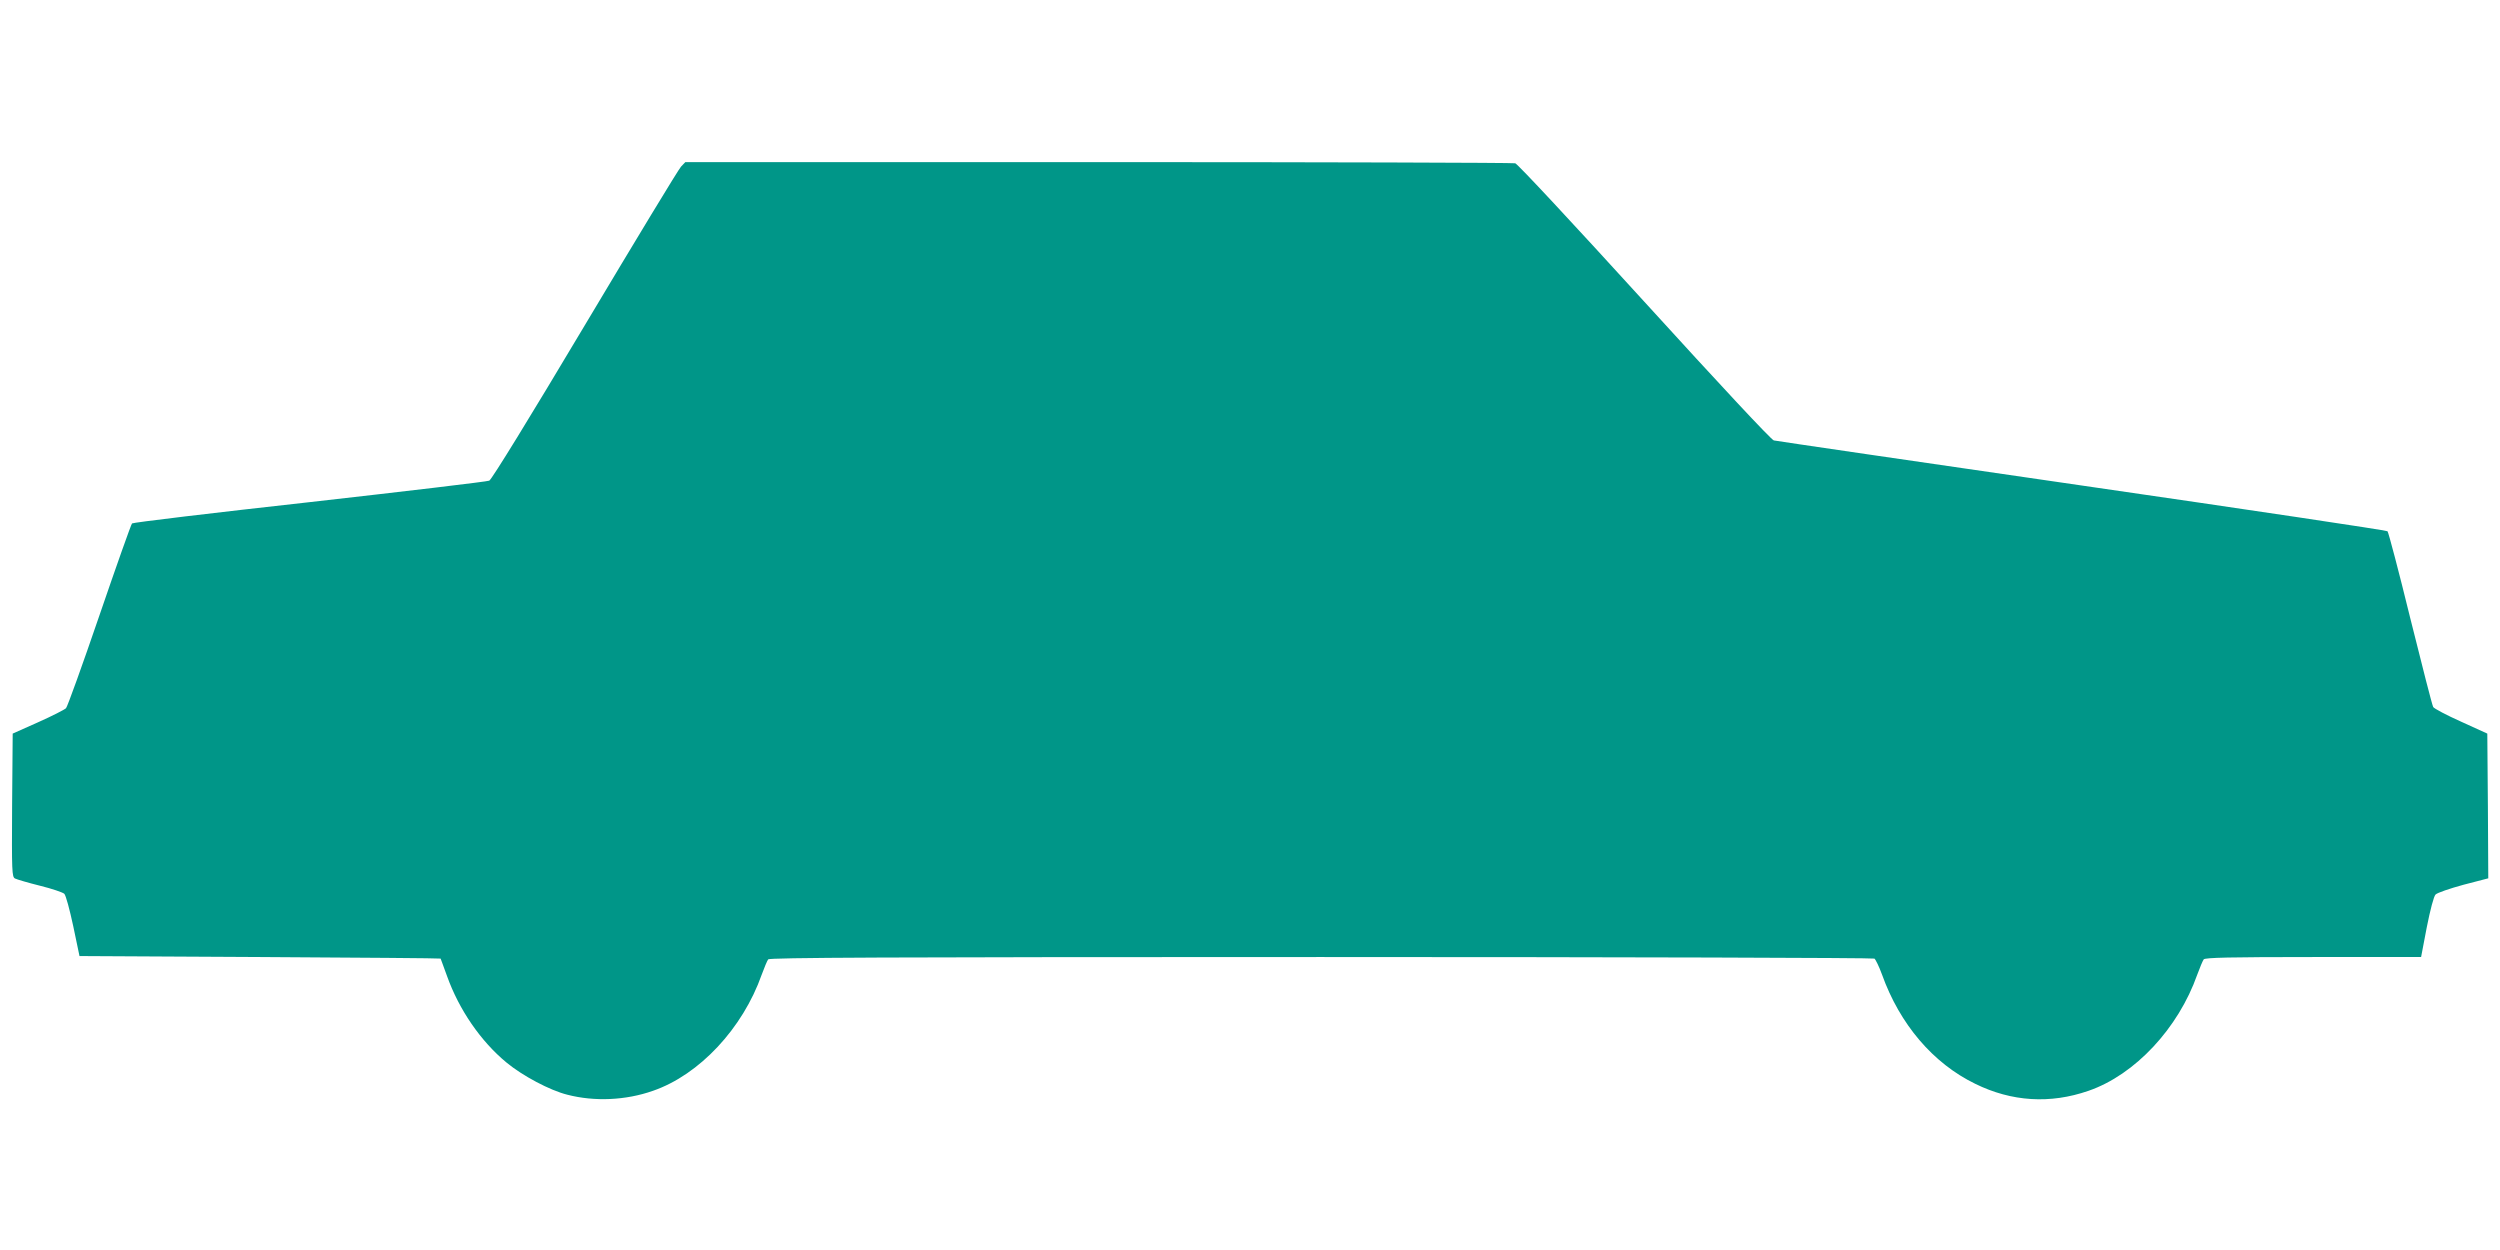
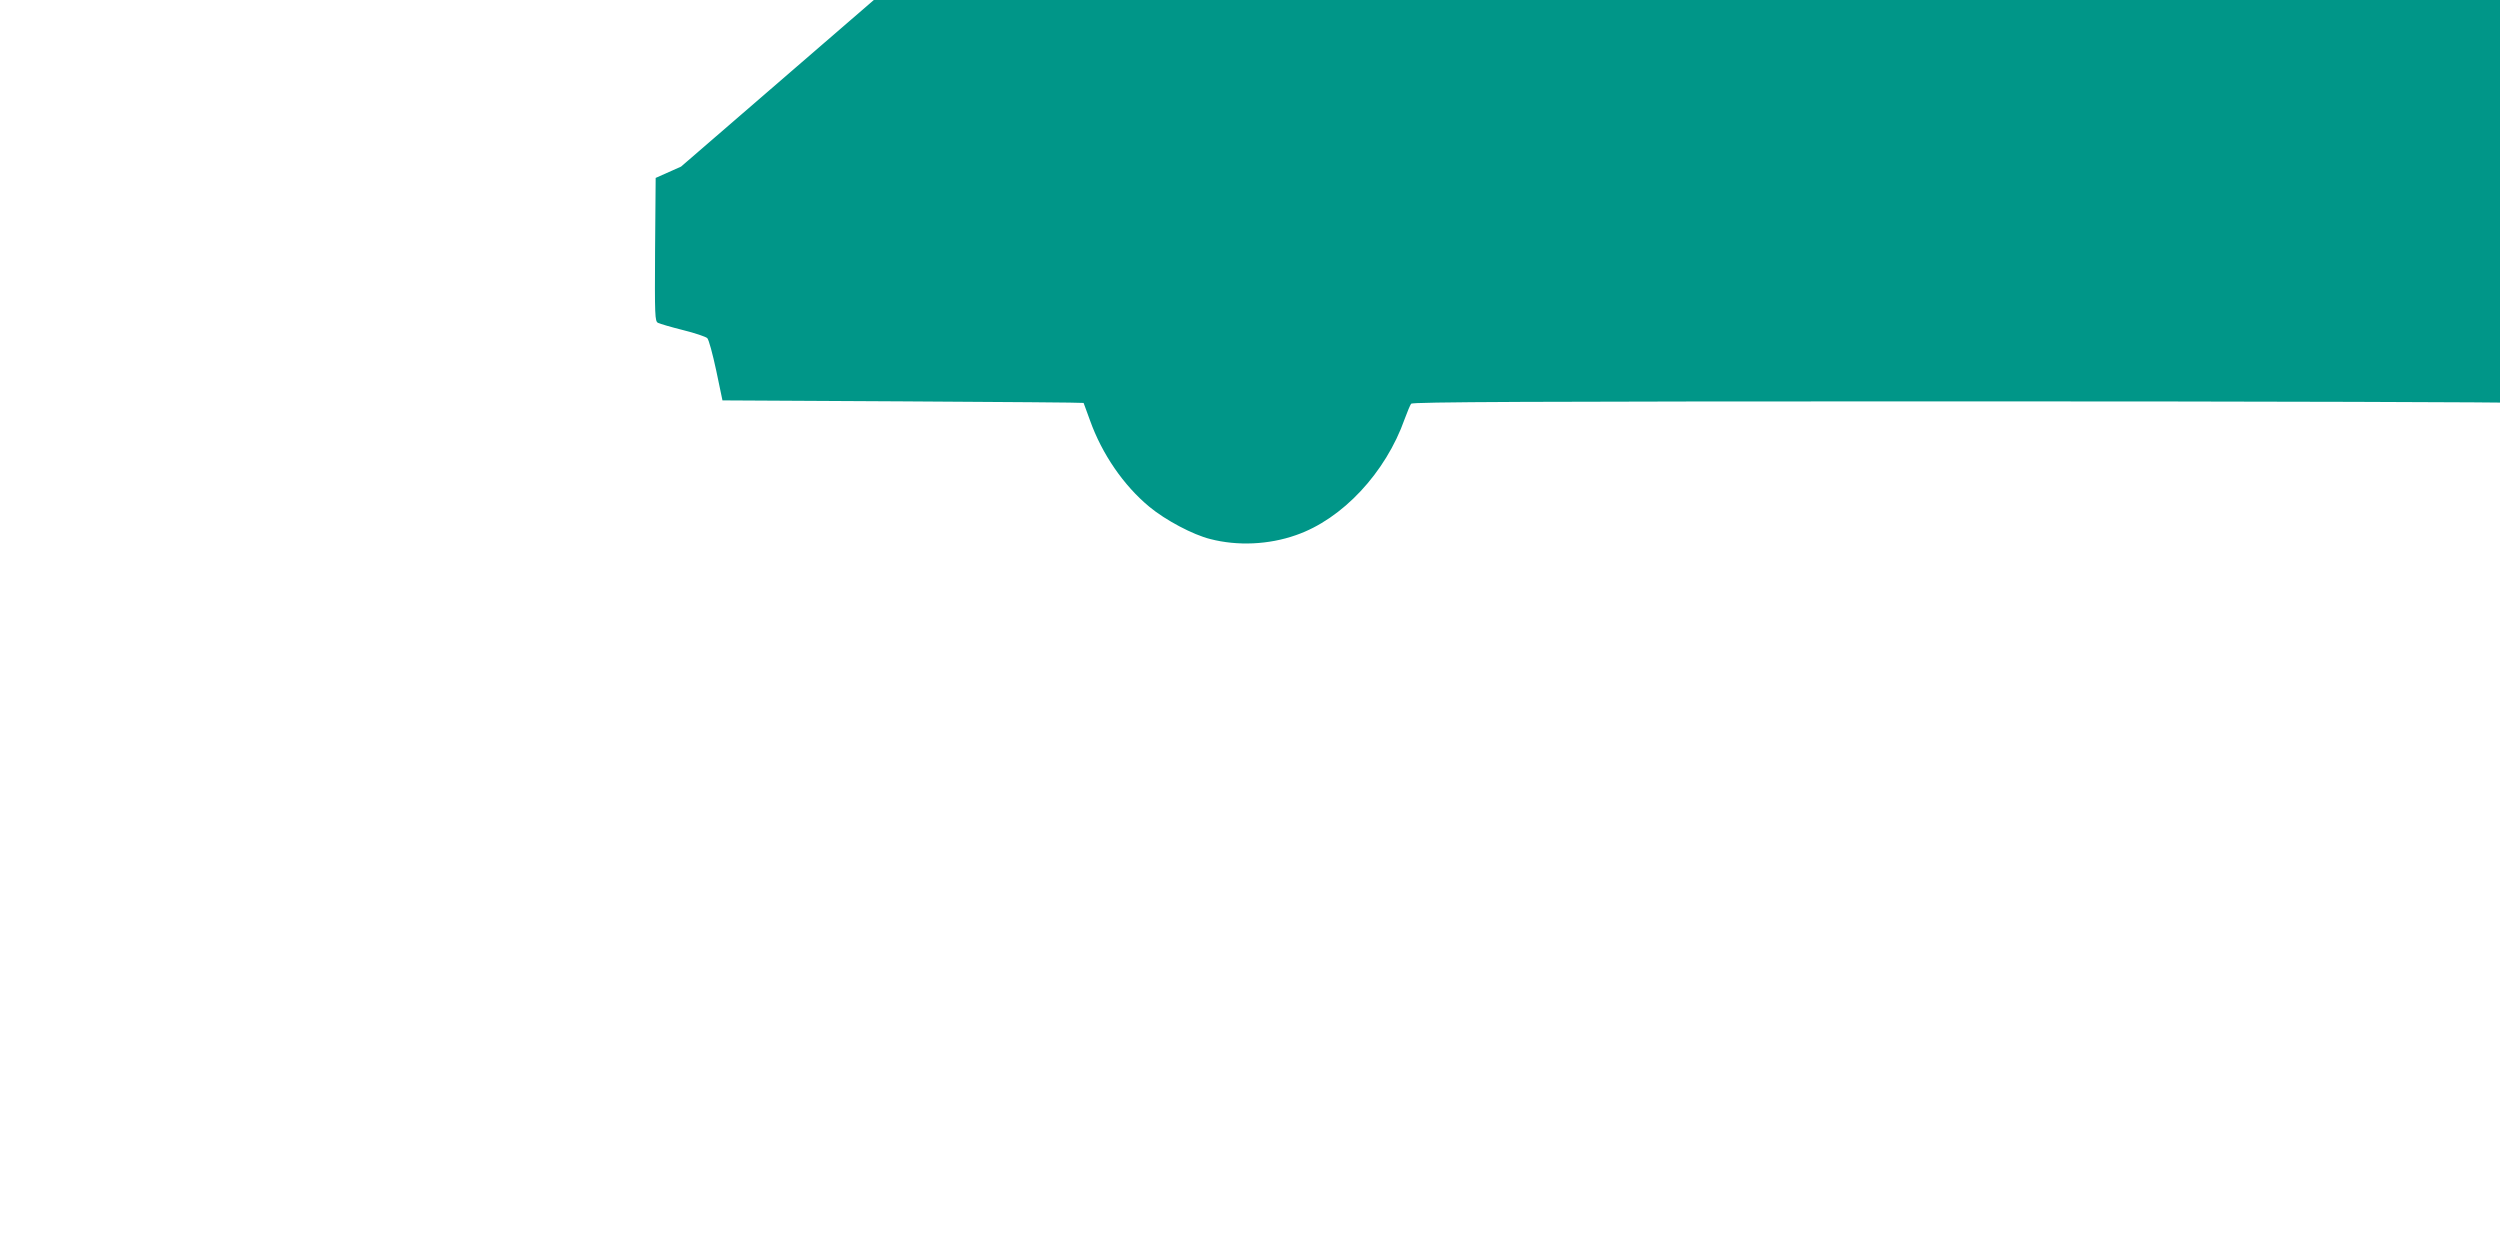
<svg xmlns="http://www.w3.org/2000/svg" version="1.0" width="1280pt" height="640pt" viewBox="0 0 1280 640" preserveAspectRatio="xMidYMid meet">
  <g transform="translate(0,640) scale(0.1,-0.1)" fill="#009688" stroke="none">
-     <path d="M3487 5547 c-12 -12 -233 -377 -492 -811 -282 -473 -478 -792 -490 -797 -11 -5 -425 -54 -920 -110 -495 -55 -904 -104 -909 -109 -5 -5 -80 -217 -167 -471 -87 -254 -164 -468 -171 -475 -7 -7 -71 -40 -143 -72 l-130 -58 -3 -367 c-2 -341 -1 -367 15 -375 10 -5 68 -22 128 -37 61 -15 116 -34 124 -41 8 -7 28 -82 46 -166 l32 -153 924 -5 c508 -3 925 -6 925 -8 1 -1 15 -42 33 -90 61 -171 172 -333 304 -442 82 -68 223 -143 312 -165 139 -36 299 -29 438 20 238 82 460 320 557 595 13 36 28 71 33 78 8 9 585 12 2831 12 1551 0 2826 -4 2833 -8 6 -4 24 -41 39 -82 91 -254 261 -454 477 -559 187 -92 384 -104 580 -36 238 82 460 320 557 595 13 36 28 71 33 78 7 9 132 12 561 12 l552 0 29 152 c18 91 36 159 45 168 9 9 73 31 143 50 l127 33 -2 370 -3 371 -134 61 c-74 33 -138 67 -143 75 -5 8 -57 212 -117 453 -59 241 -112 442 -117 447 -5 5 -709 110 -1564 234 -855 124 -1565 228 -1578 231 -13 3 -276 285 -662 709 -367 403 -649 706 -662 710 -13 3 -974 6 -2136 6 l-2113 0 -22 -23z" />
+     <path d="M3487 5547 l-130 -58 -3 -367 c-2 -341 -1 -367 15 -375 10 -5 68 -22 128 -37 61 -15 116 -34 124 -41 8 -7 28 -82 46 -166 l32 -153 924 -5 c508 -3 925 -6 925 -8 1 -1 15 -42 33 -90 61 -171 172 -333 304 -442 82 -68 223 -143 312 -165 139 -36 299 -29 438 20 238 82 460 320 557 595 13 36 28 71 33 78 8 9 585 12 2831 12 1551 0 2826 -4 2833 -8 6 -4 24 -41 39 -82 91 -254 261 -454 477 -559 187 -92 384 -104 580 -36 238 82 460 320 557 595 13 36 28 71 33 78 7 9 132 12 561 12 l552 0 29 152 c18 91 36 159 45 168 9 9 73 31 143 50 l127 33 -2 370 -3 371 -134 61 c-74 33 -138 67 -143 75 -5 8 -57 212 -117 453 -59 241 -112 442 -117 447 -5 5 -709 110 -1564 234 -855 124 -1565 228 -1578 231 -13 3 -276 285 -662 709 -367 403 -649 706 -662 710 -13 3 -974 6 -2136 6 l-2113 0 -22 -23z" />
  </g>
</svg>